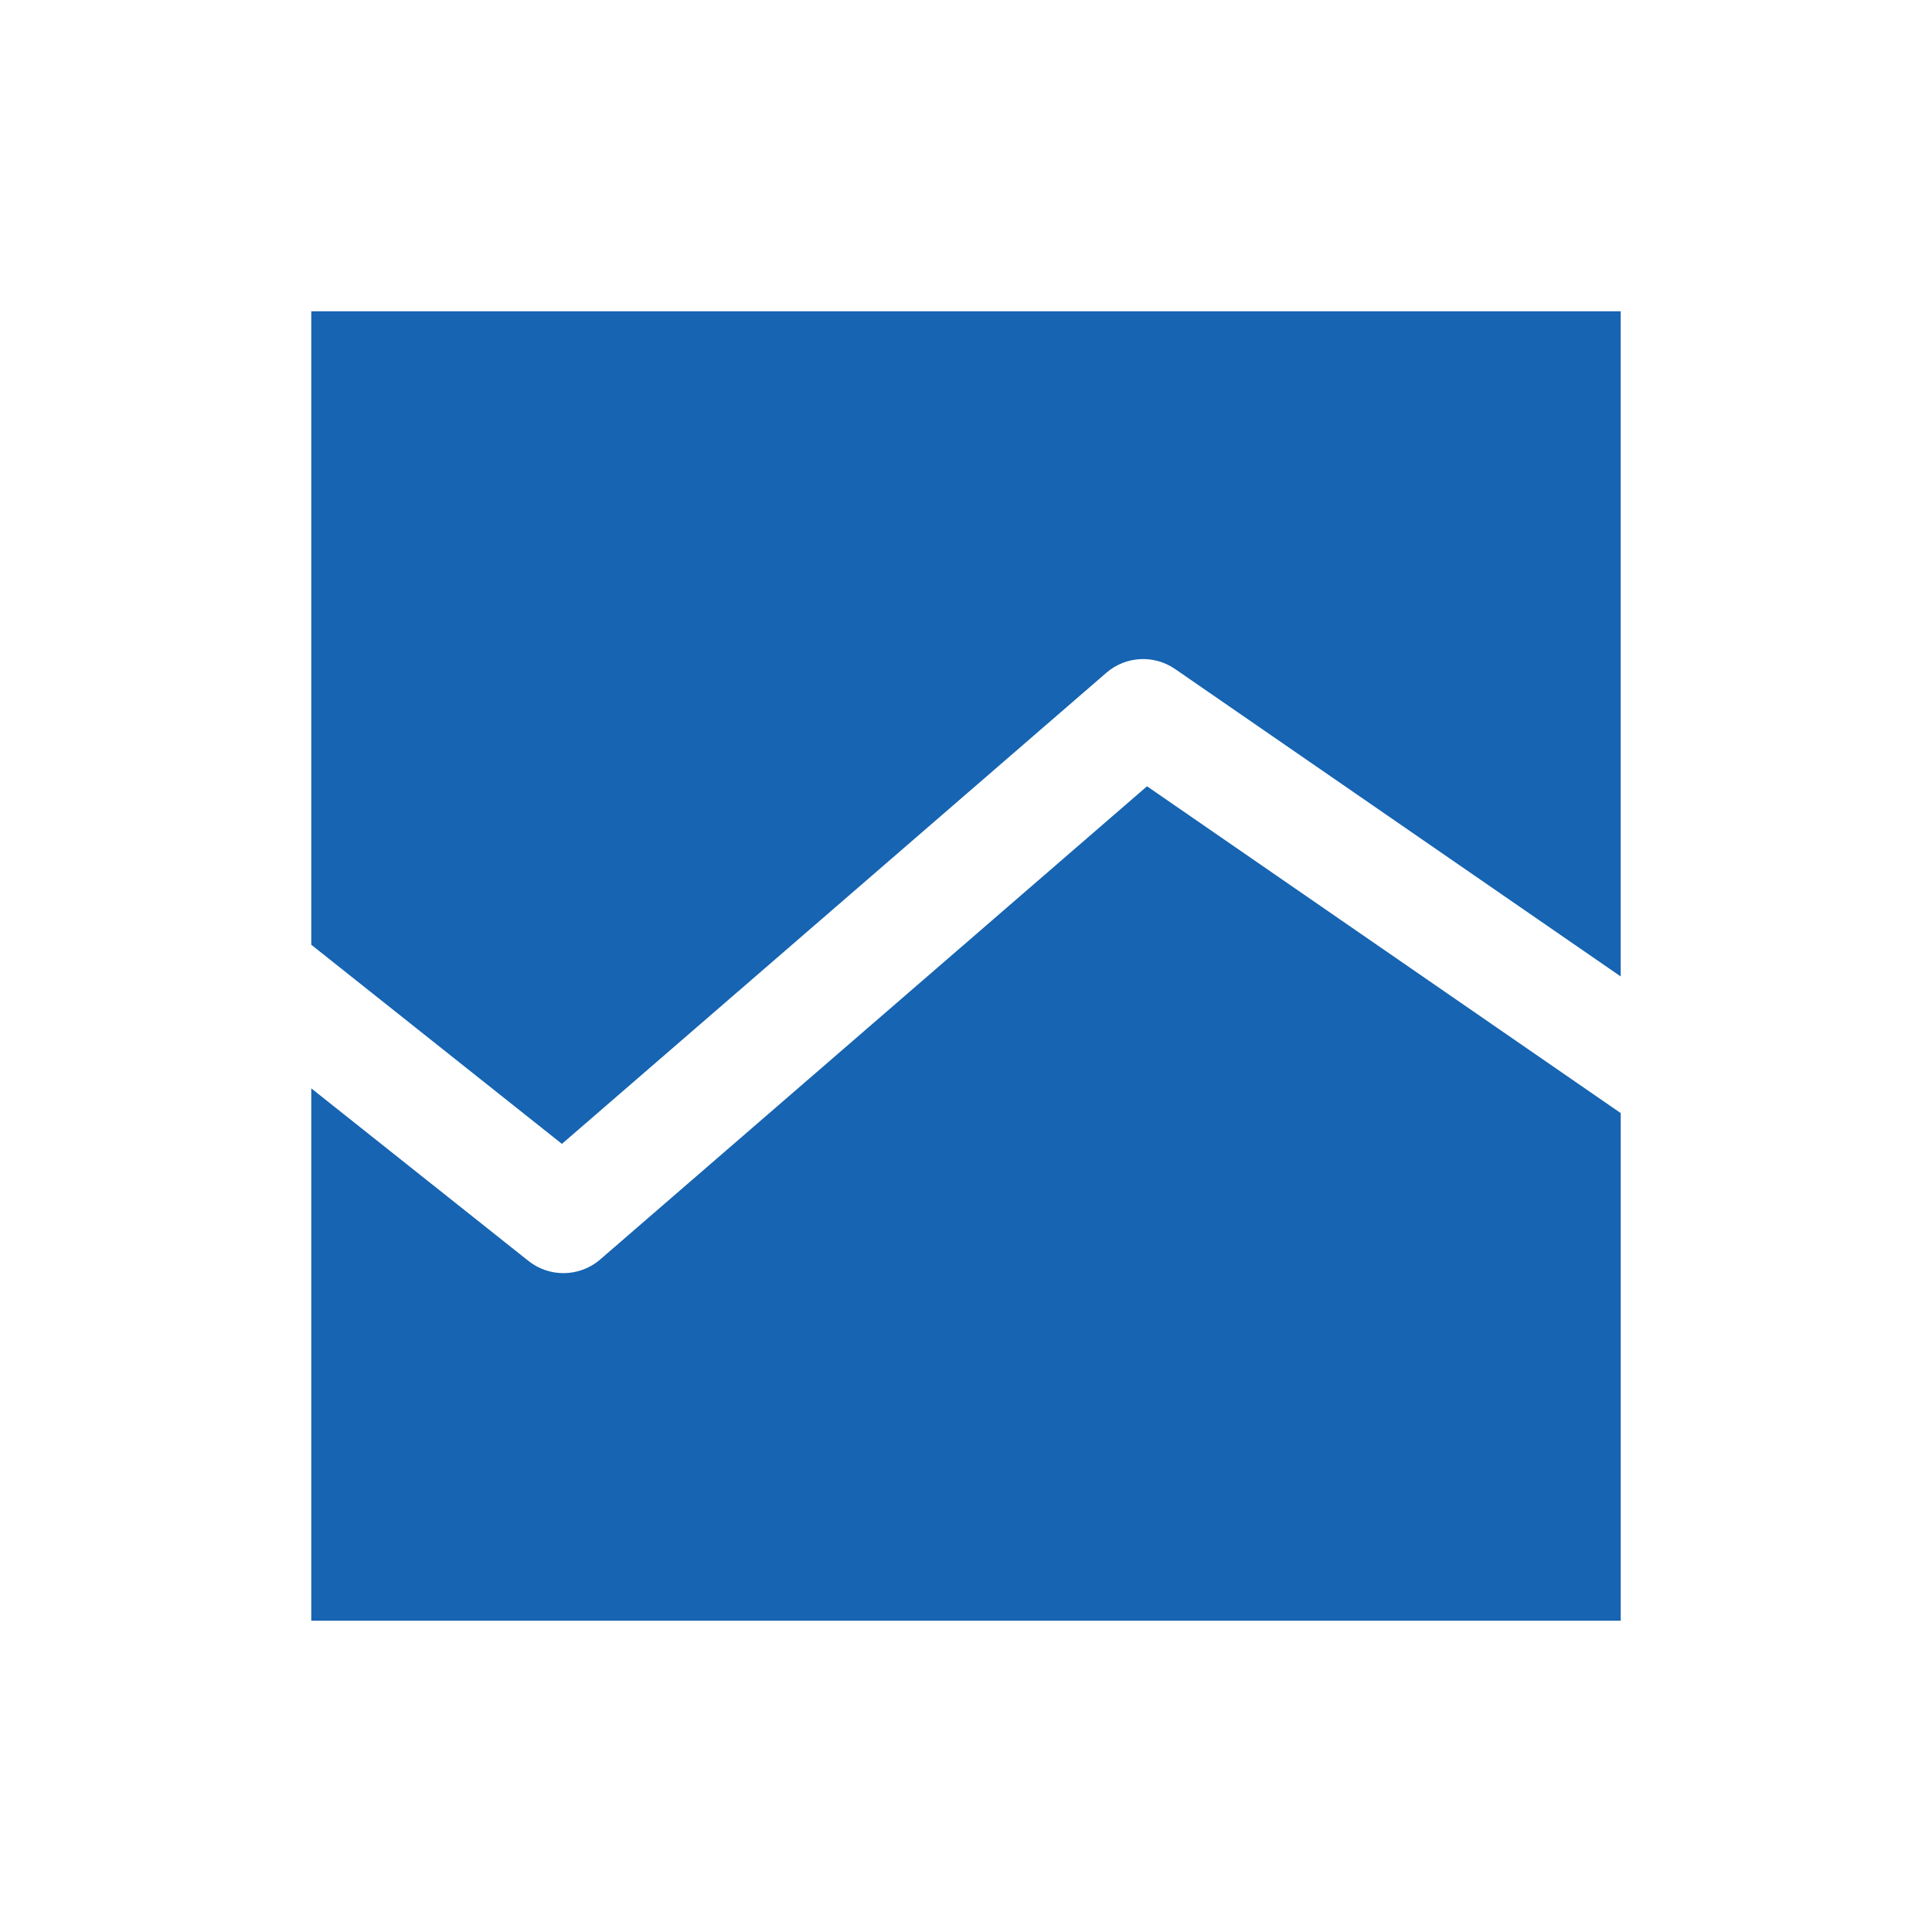
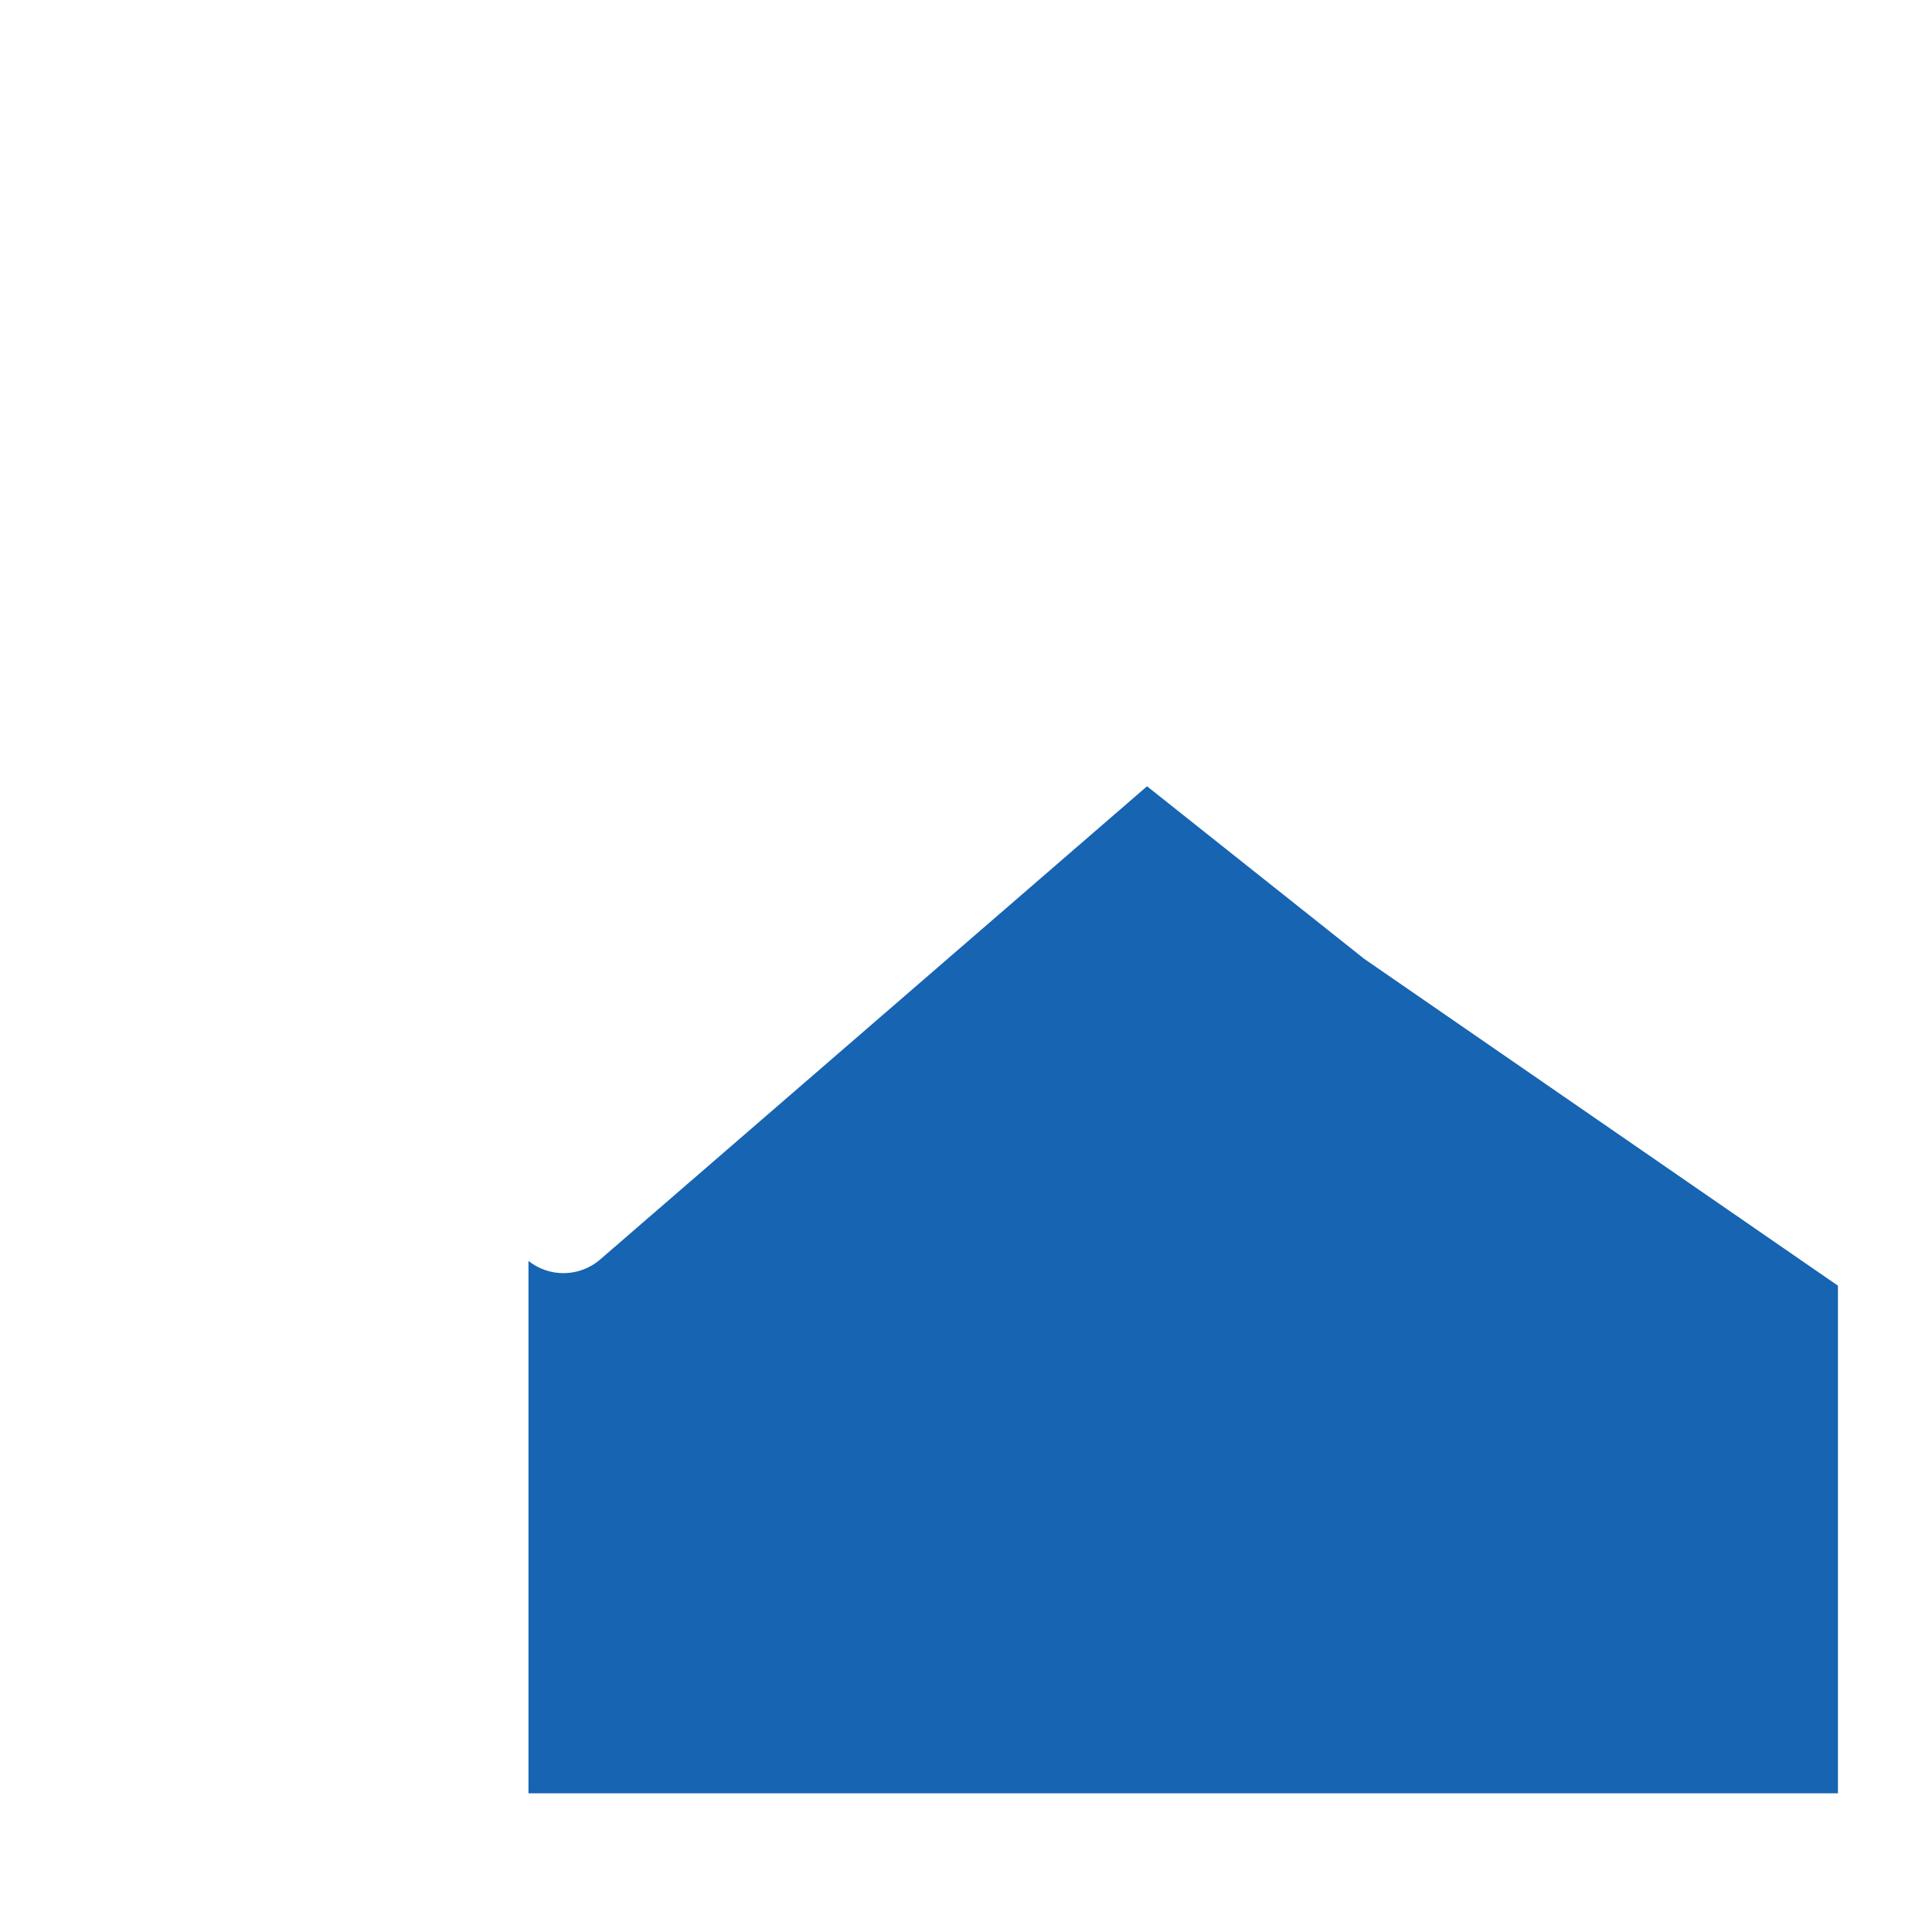
<svg xmlns="http://www.w3.org/2000/svg" id="Layer_1" data-name="Layer 1" viewBox="0 0 800 800">
  <defs>
    <style>
      .cls-1 {
        fill: #1664b2;
      }
    </style>
  </defs>
-   <path class="cls-1" d="M232.68,473.66l225.44-195.08c8.02-6.94,19.72-7.58,28.45-1.56l184.53,127.31V128.89H128.89v262.31l103.79,82.46Z" />
-   <path class="cls-1" d="M474.96,325.58l-226.41,195.92c-4.36,3.78-9.8,5.68-15.24,5.68-5.11,0-10.23-1.68-14.48-5.05l-89.94-71.46v220.44h542.22v-210.2l-196.14-135.32Z" />
+   <path class="cls-1" d="M474.96,325.58l-226.41,195.92c-4.36,3.78-9.8,5.68-15.24,5.68-5.11,0-10.23-1.68-14.48-5.05v220.44h542.22v-210.2l-196.14-135.32Z" />
</svg>